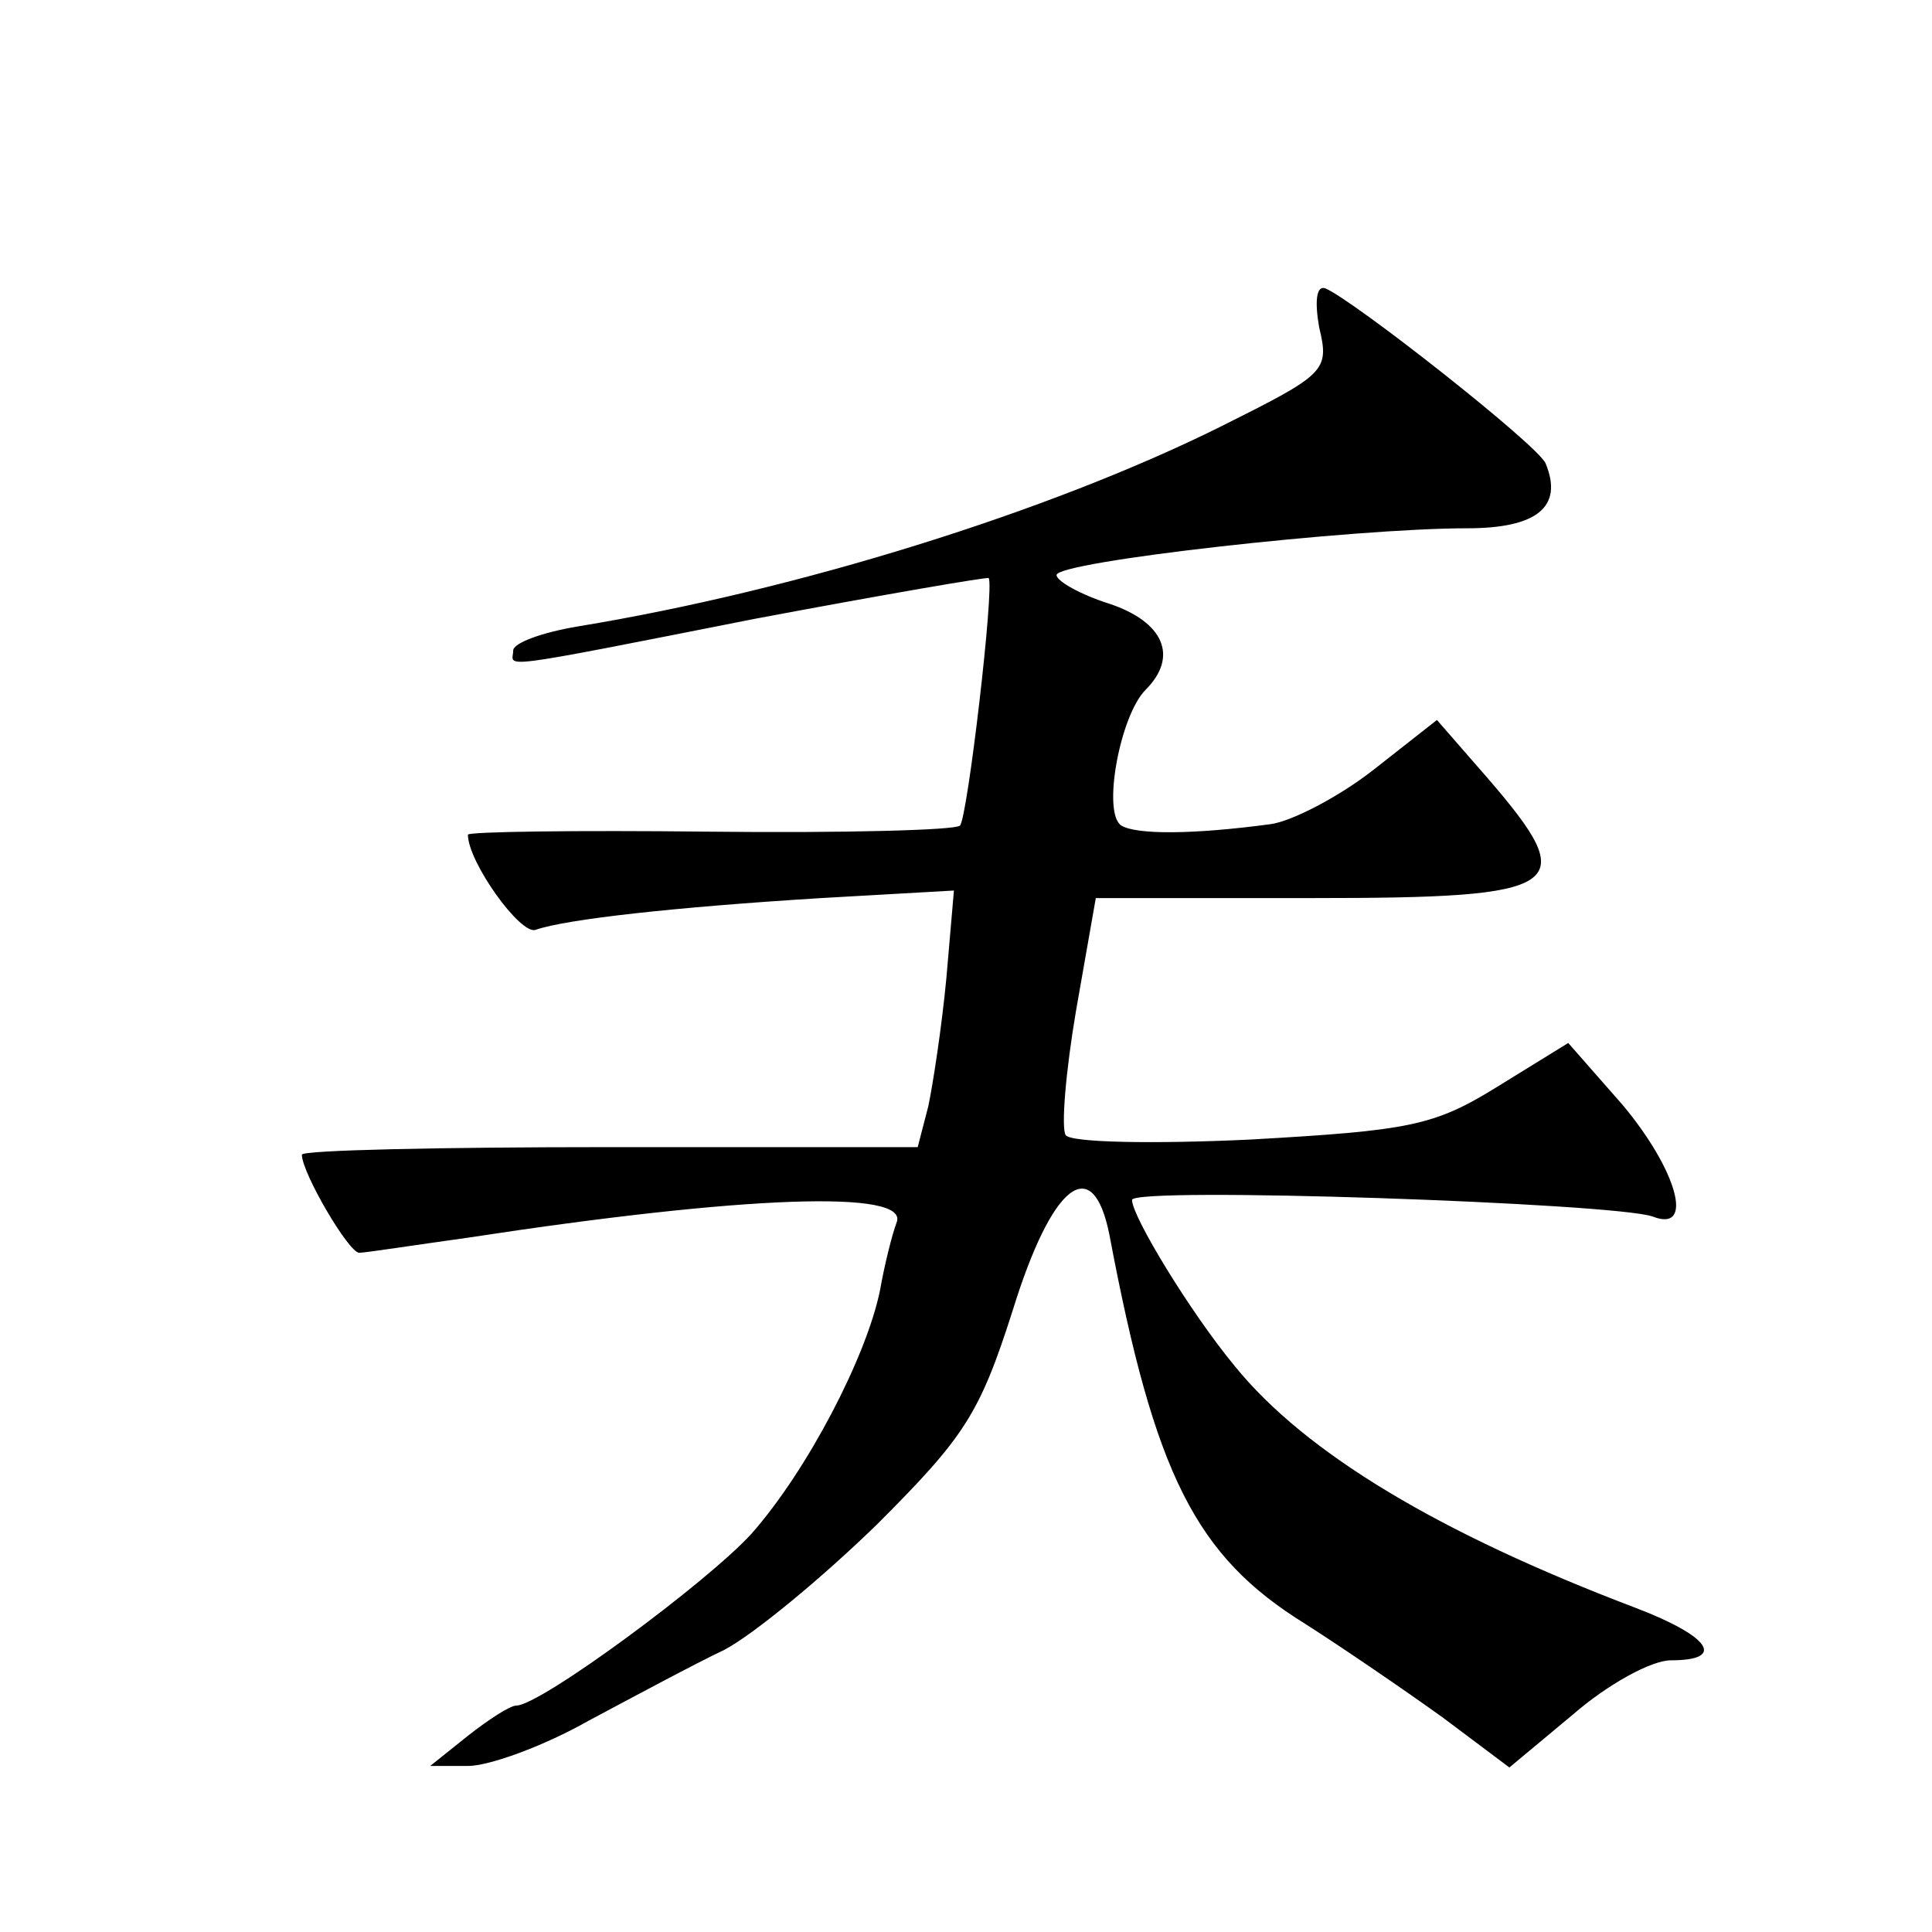
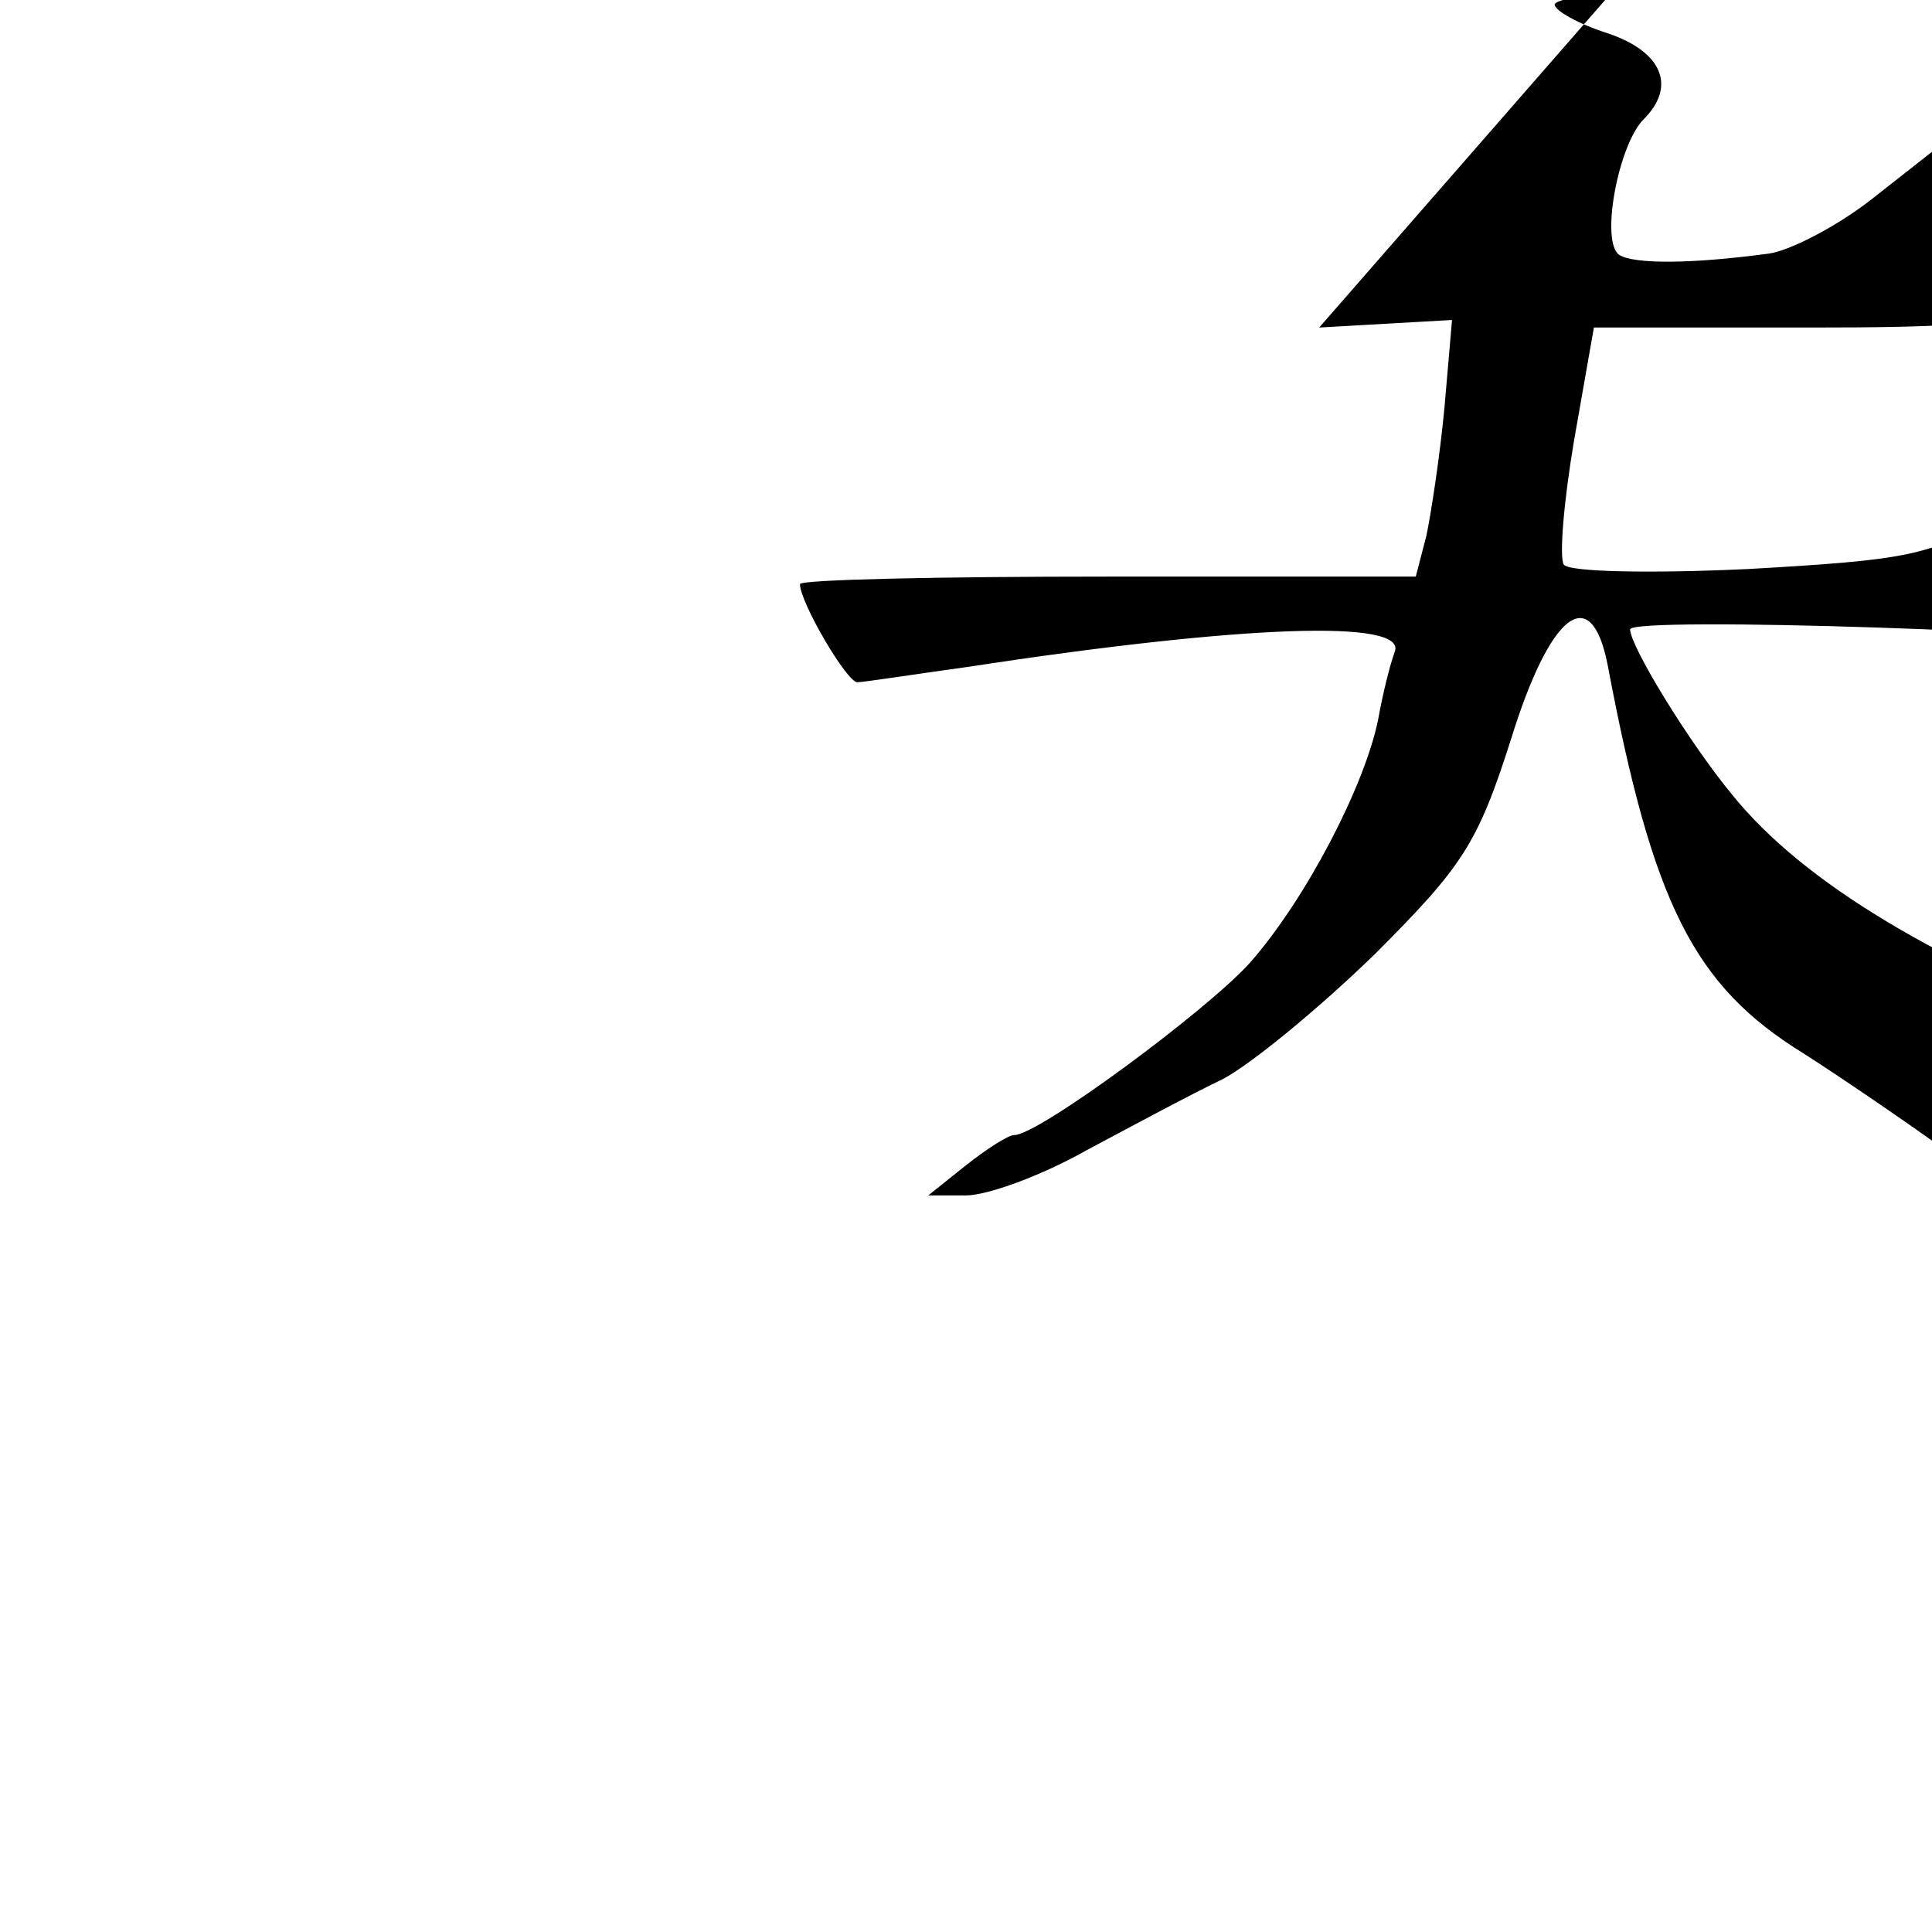
<svg xmlns="http://www.w3.org/2000/svg" version="1.0" width="128pt" height="128pt" viewBox="0 0 128 128" preserveAspectRatio="xMidYMid meet">
  <g transform="translate(0,128) scale(0.1,-0.1)" fill="#0" stroke="none">
-     <path d="M874 1063 c7 -29 4 -31 -66 -66 -113 -56 -279 -108 -425 -132 -24 -4 -43 -11 -43 -16 0 -11 -17 -14 160 21 85 16 155 28 155 27 4 -5 -14 -159 -19 -164 -3 -3 -77 -5 -166 -4 -88 1 -160 0 -160 -2 0 -18 35 -67 45 -63 20 7 92 15 189 21 l88 5 -5 -58 c-3 -32 -9 -71 -12 -85 l-7 -27 -204 0 c-112 0 -204 -2 -204 -5 0 -12 31 -65 38 -65 4 0 36 5 72 10 183 28 293 32 284 10 -3 -8 -8 -28 -11 -45 -9 -44 -48 -119 -85 -161 -29 -32 -140 -114 -156 -114 -4 0 -18 -9 -32 -20 l-25 -20 25 0 c14 0 50 13 80 30 30 16 71 38 90 47 19 10 64 47 101 83 58 58 68 73 90 142 26 84 53 105 64 50 30 -159 57 -213 130 -258 25 -16 66 -44 91 -62 l44 -33 42 35 c23 20 52 36 65 36 37 0 26 16 -24 35 -129 49 -218 102 -265 160 -29 35 -68 99 -68 110 0 9 320 -2 345 -11 28 -11 16 31 -20 74 l-36 41 -47 -29 c-42 -26 -58 -29 -164 -35 -64 -3 -119 -2 -122 3 -3 5 0 42 7 83 l13 74 144 0 c168 0 178 7 116 79 l-34 39 -42 -33 c-23 -18 -54 -34 -68 -36 -52 -7 -89 -7 -99 -1 -13 8 -1 73 16 90 22 22 12 45 -24 57 -19 6 -35 15 -35 19 0 9 197 31 272 31 46 0 64 14 52 43 -5 12 -127 108 -146 116 -6 2 -7 -9 -4 -26z" />
+     <path d="M874 1063 l88 5 -5 -58 c-3 -32 -9 -71 -12 -85 l-7 -27 -204 0 c-112 0 -204 -2 -204 -5 0 -12 31 -65 38 -65 4 0 36 5 72 10 183 28 293 32 284 10 -3 -8 -8 -28 -11 -45 -9 -44 -48 -119 -85 -161 -29 -32 -140 -114 -156 -114 -4 0 -18 -9 -32 -20 l-25 -20 25 0 c14 0 50 13 80 30 30 16 71 38 90 47 19 10 64 47 101 83 58 58 68 73 90 142 26 84 53 105 64 50 30 -159 57 -213 130 -258 25 -16 66 -44 91 -62 l44 -33 42 35 c23 20 52 36 65 36 37 0 26 16 -24 35 -129 49 -218 102 -265 160 -29 35 -68 99 -68 110 0 9 320 -2 345 -11 28 -11 16 31 -20 74 l-36 41 -47 -29 c-42 -26 -58 -29 -164 -35 -64 -3 -119 -2 -122 3 -3 5 0 42 7 83 l13 74 144 0 c168 0 178 7 116 79 l-34 39 -42 -33 c-23 -18 -54 -34 -68 -36 -52 -7 -89 -7 -99 -1 -13 8 -1 73 16 90 22 22 12 45 -24 57 -19 6 -35 15 -35 19 0 9 197 31 272 31 46 0 64 14 52 43 -5 12 -127 108 -146 116 -6 2 -7 -9 -4 -26z" />
  </g>
</svg>